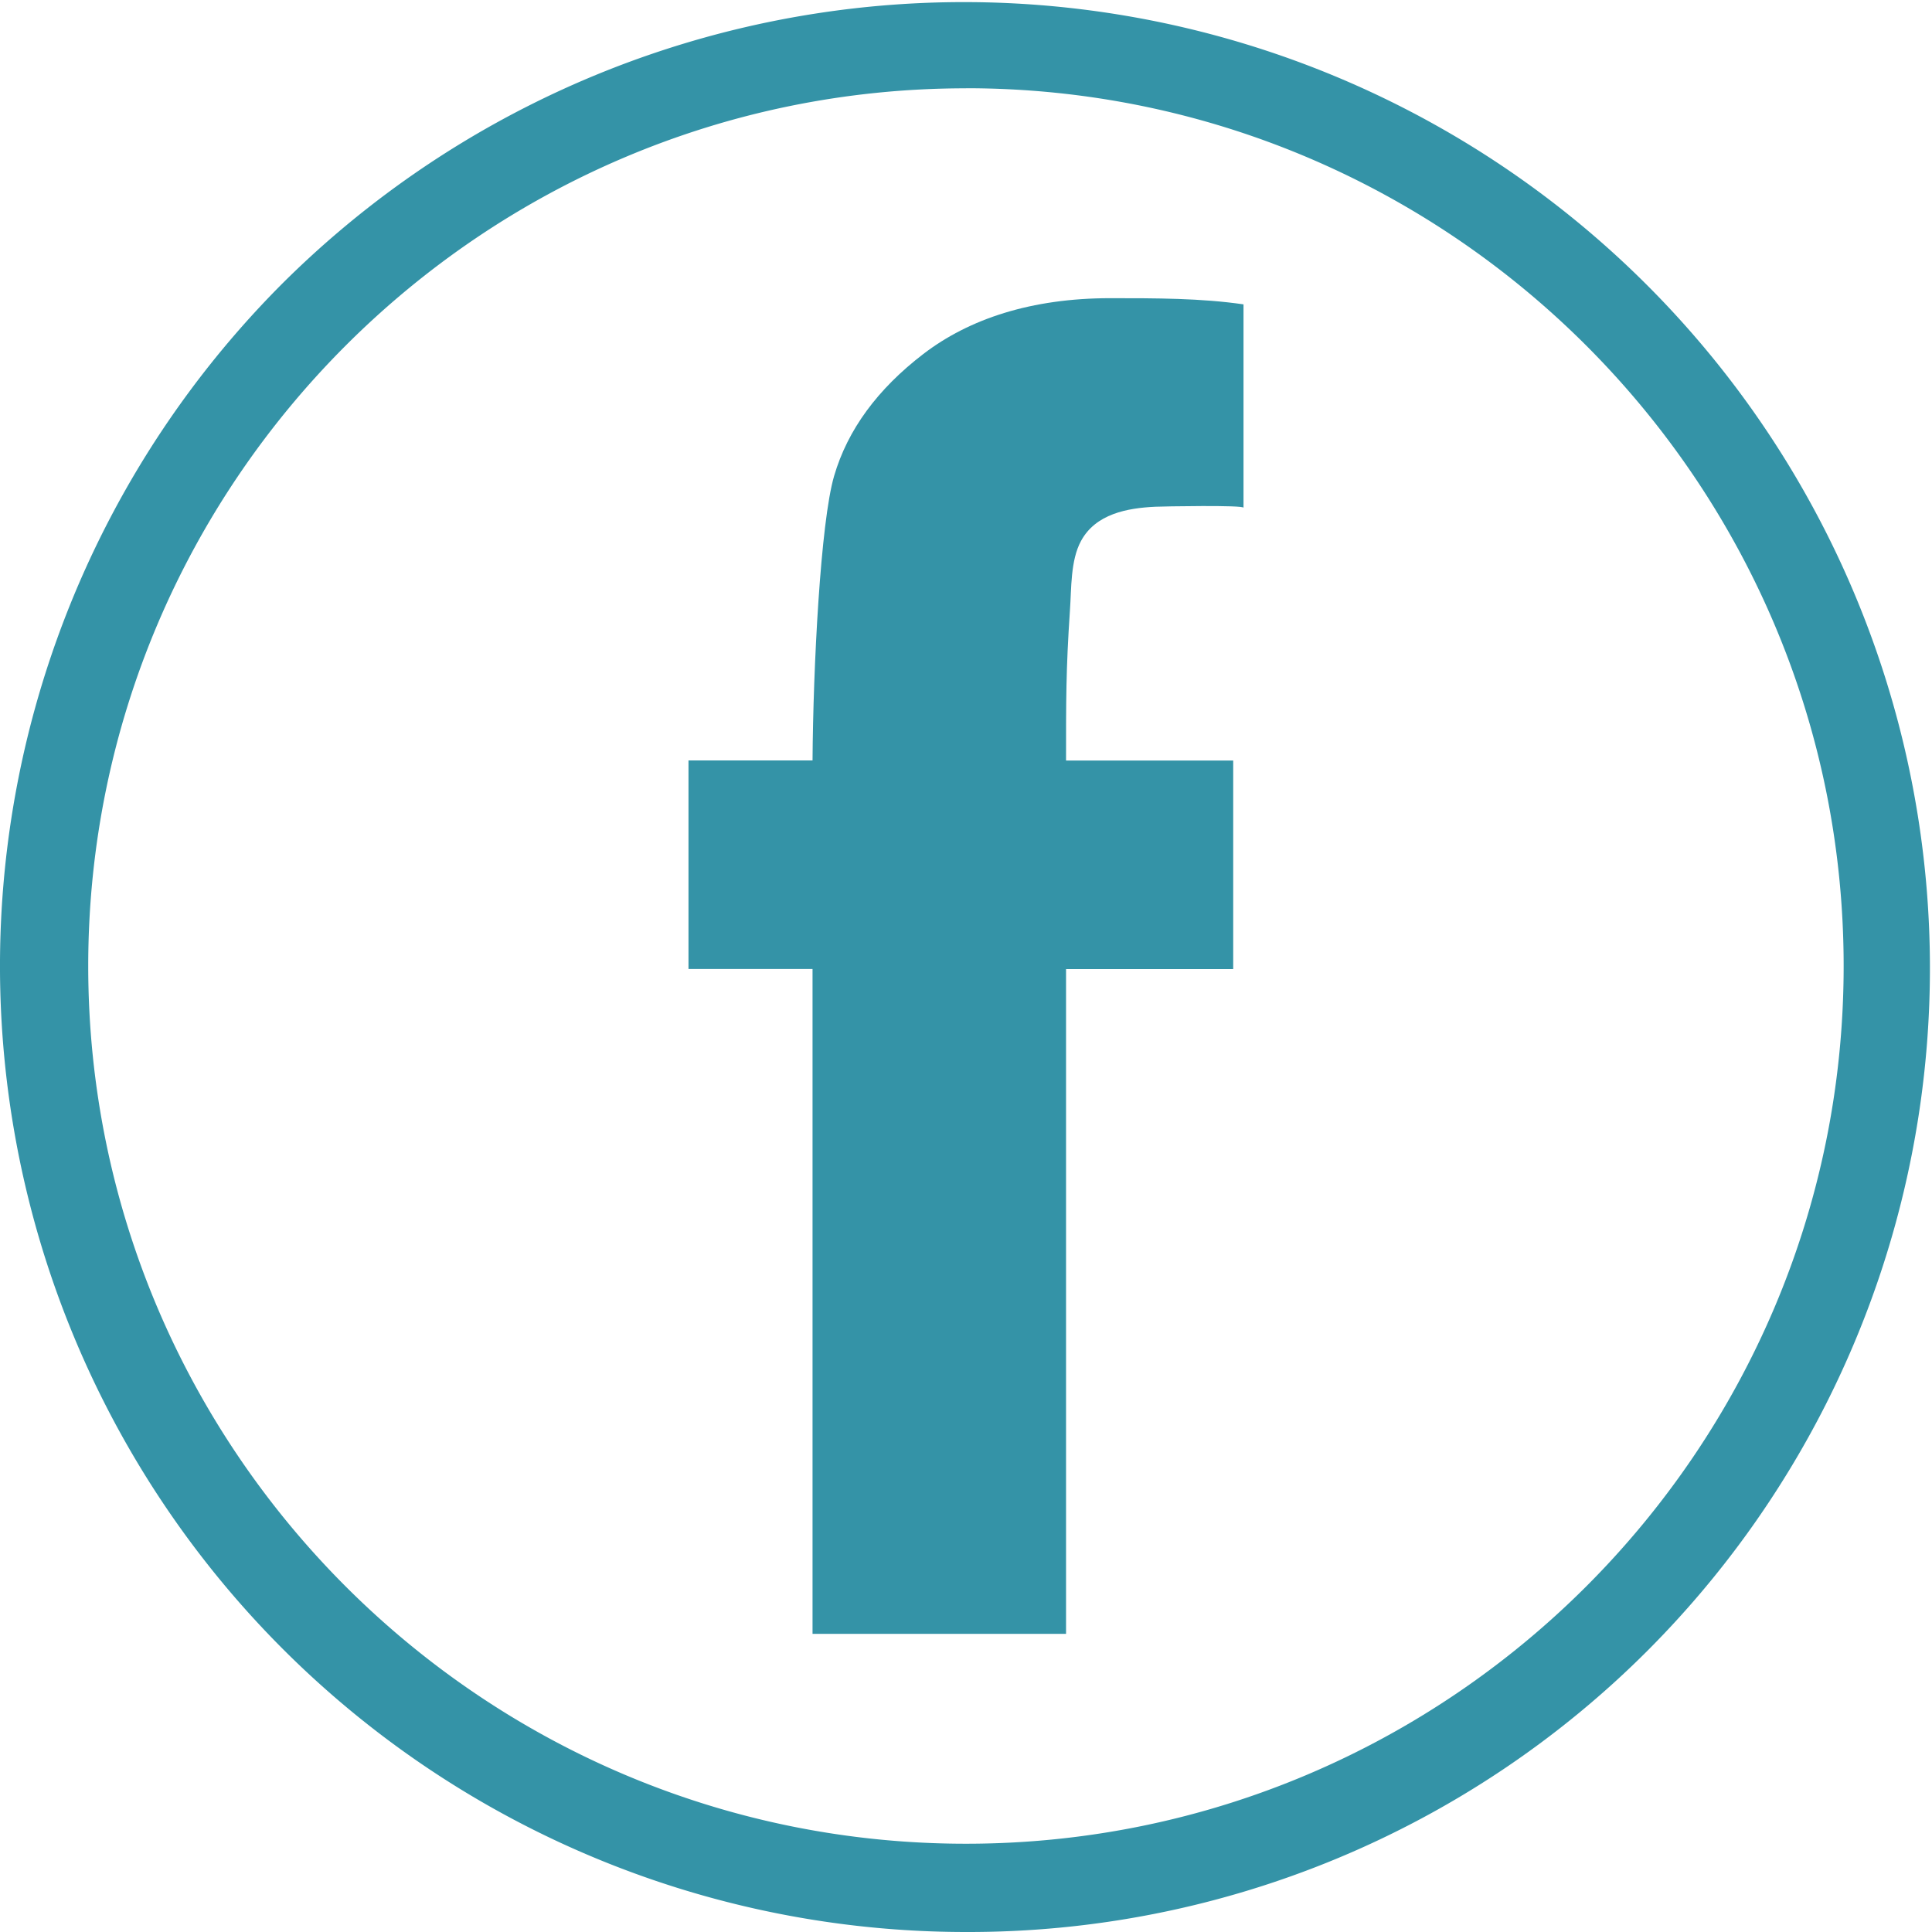
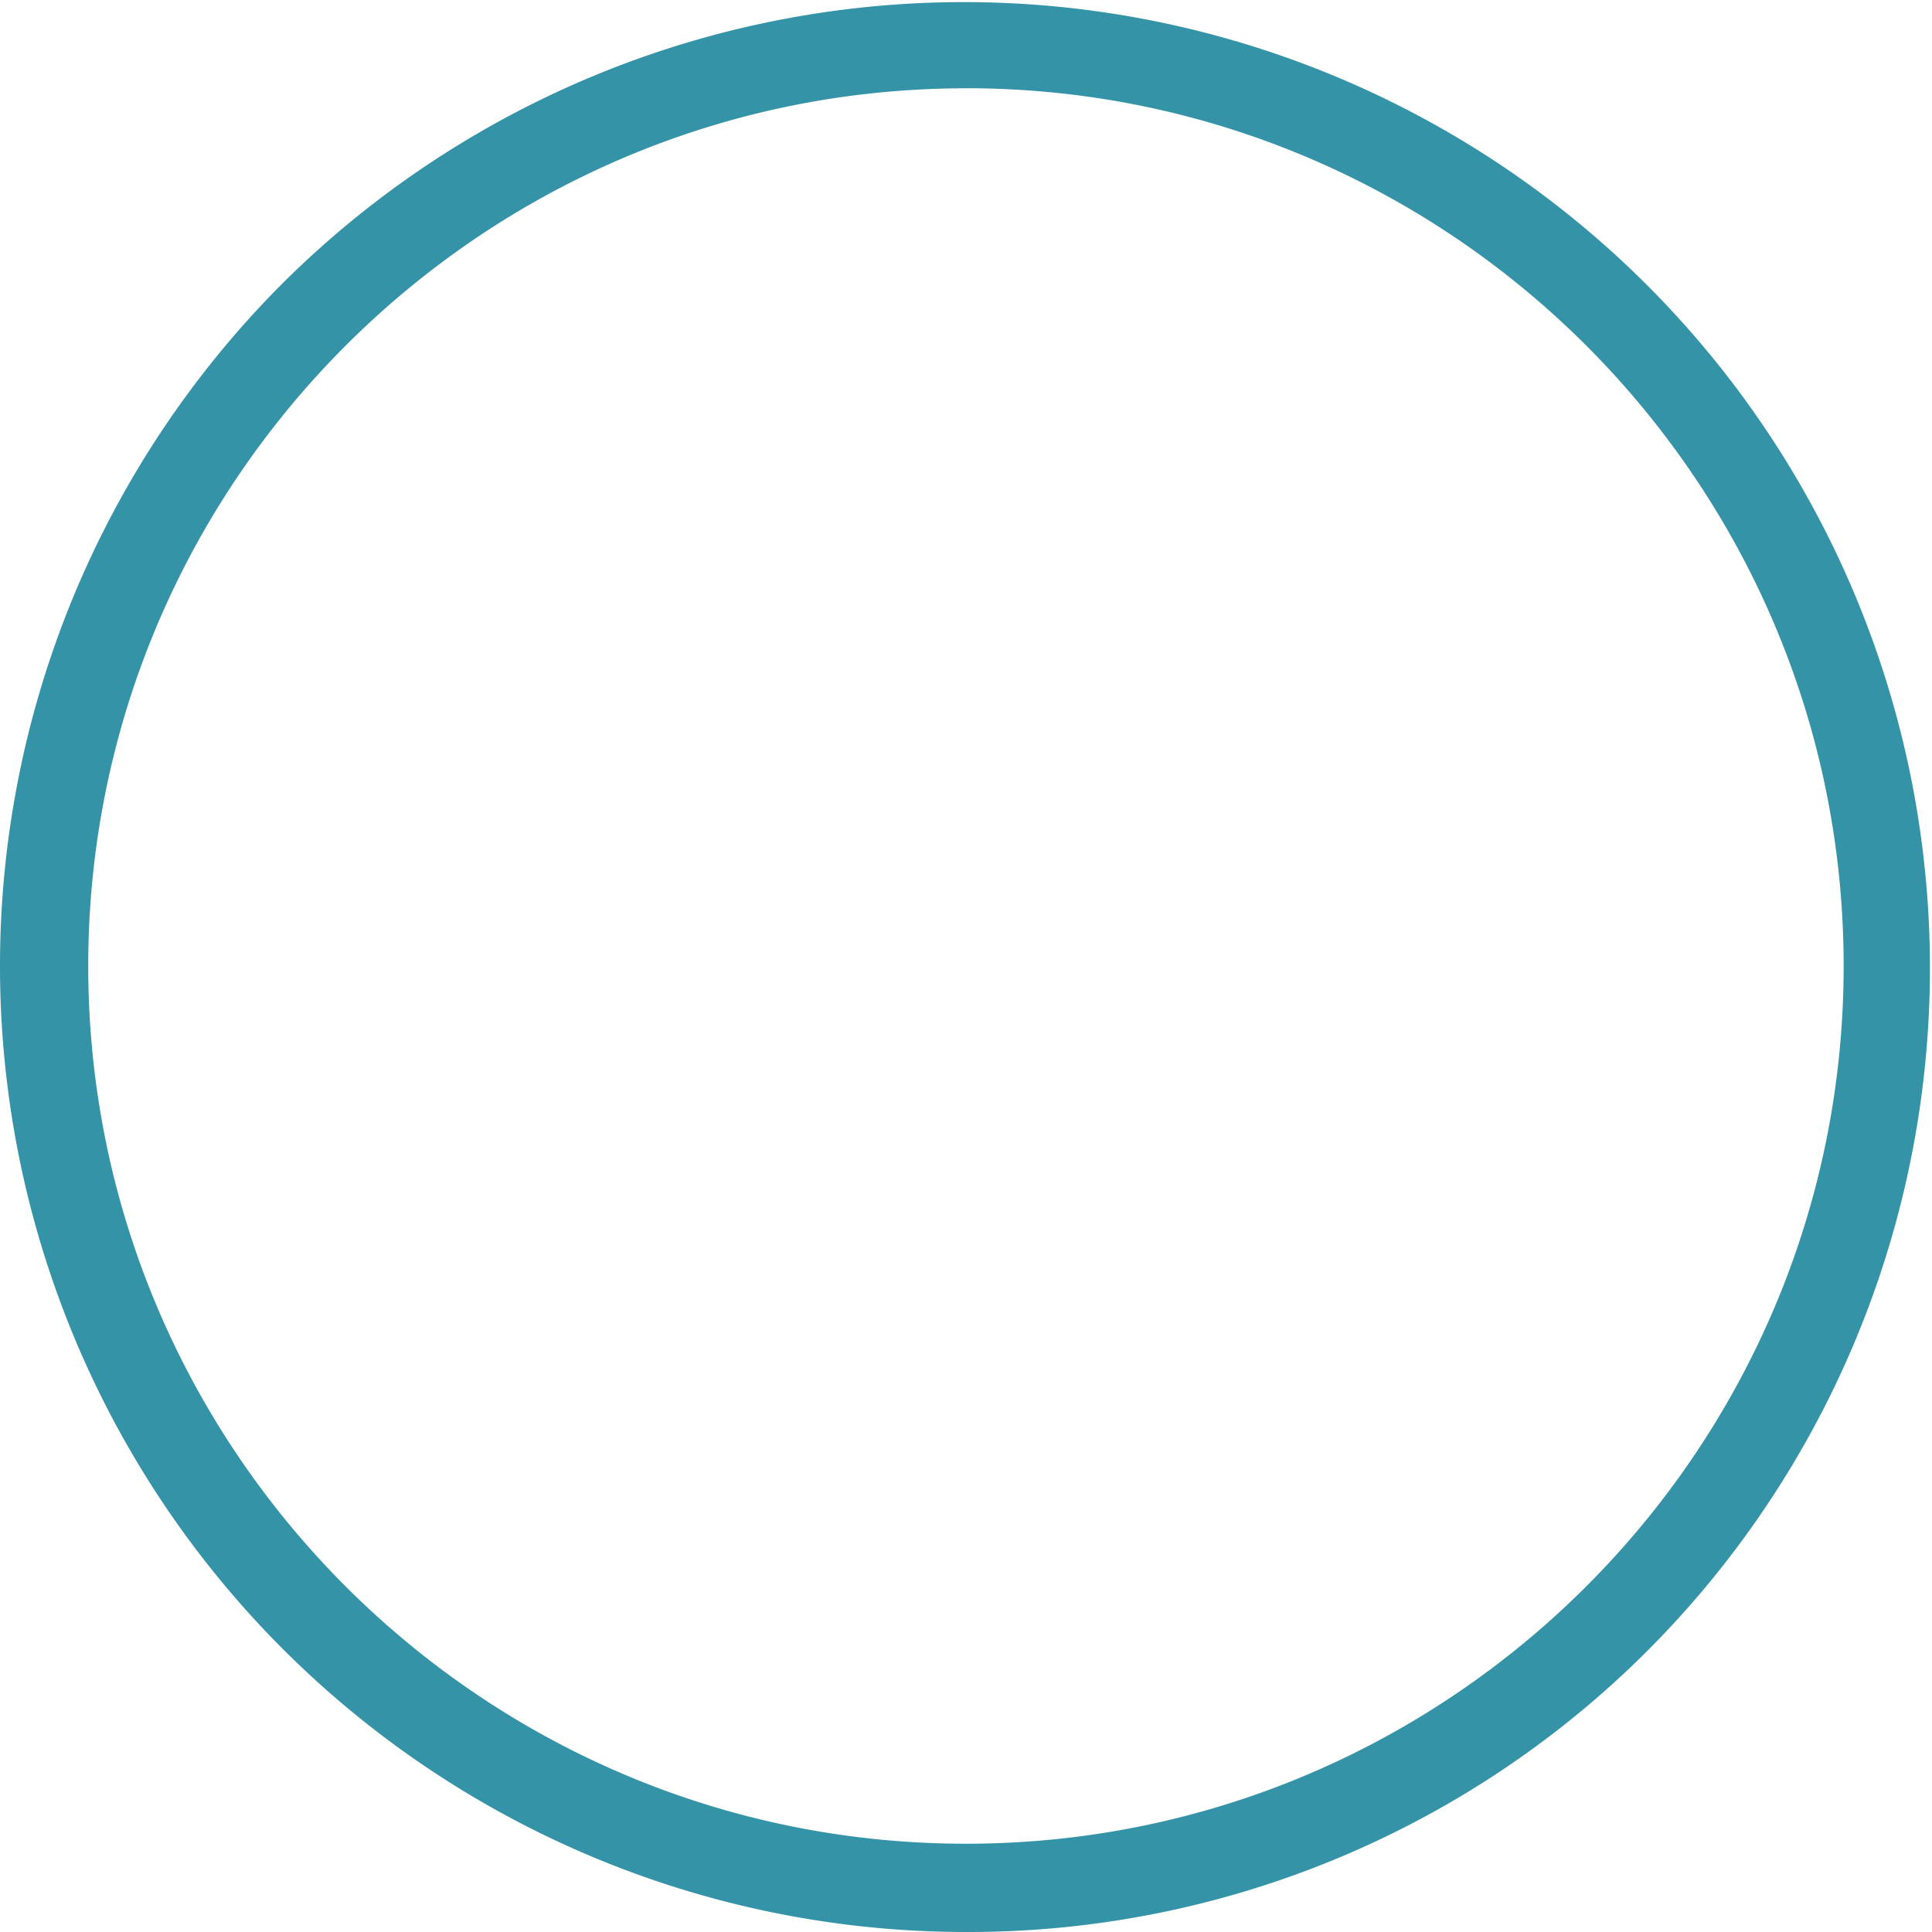
<svg xmlns="http://www.w3.org/2000/svg" viewBox="0 0 481.73 481.73" width="481.73" height="481.73" x="0" y="0">
  <defs>
    <style>.cls-1{fill:#3493a7;}</style>
  </defs>
  <title>facebook d</title>
  <g id="Layer_2" data-name="Layer 2">
    <g id="Layer_1-2" data-name="Layer 1">
-       <path class="cls-1" d="M265.81,189.63h41.68v52H265.81V407.39H202.6V241.61H171.67v-52H202.6c.15-23.25,2-59.38,5.38-70.93S218.83,97,230.23,88.26s26.92-13.91,46.59-13.91c11.55,0,22.63,0,33.24,1.54V126.6c0-.7-20.22-.34-22-.25-7,.33-14.87,1.78-18.52,8.54-2.65,4.89-2.37,11.88-2.76,17.33C265.78,167,265.81,174.87,265.81,189.63Z" />
      <path class="cls-1" d="M240.87,481.73A240.86,240.86,0,0,1,70.55,70.55,240.87,240.87,0,0,1,411.19,411.19,239.31,239.31,0,0,1,240.87,481.73Zm0-459.71C120.19,22,22,120.19,22,240.87s98.17,218.85,218.85,218.85,218.85-98.18,218.85-218.85S361.54,22,240.87,22Z" />
    </g>
  </g>
</svg>